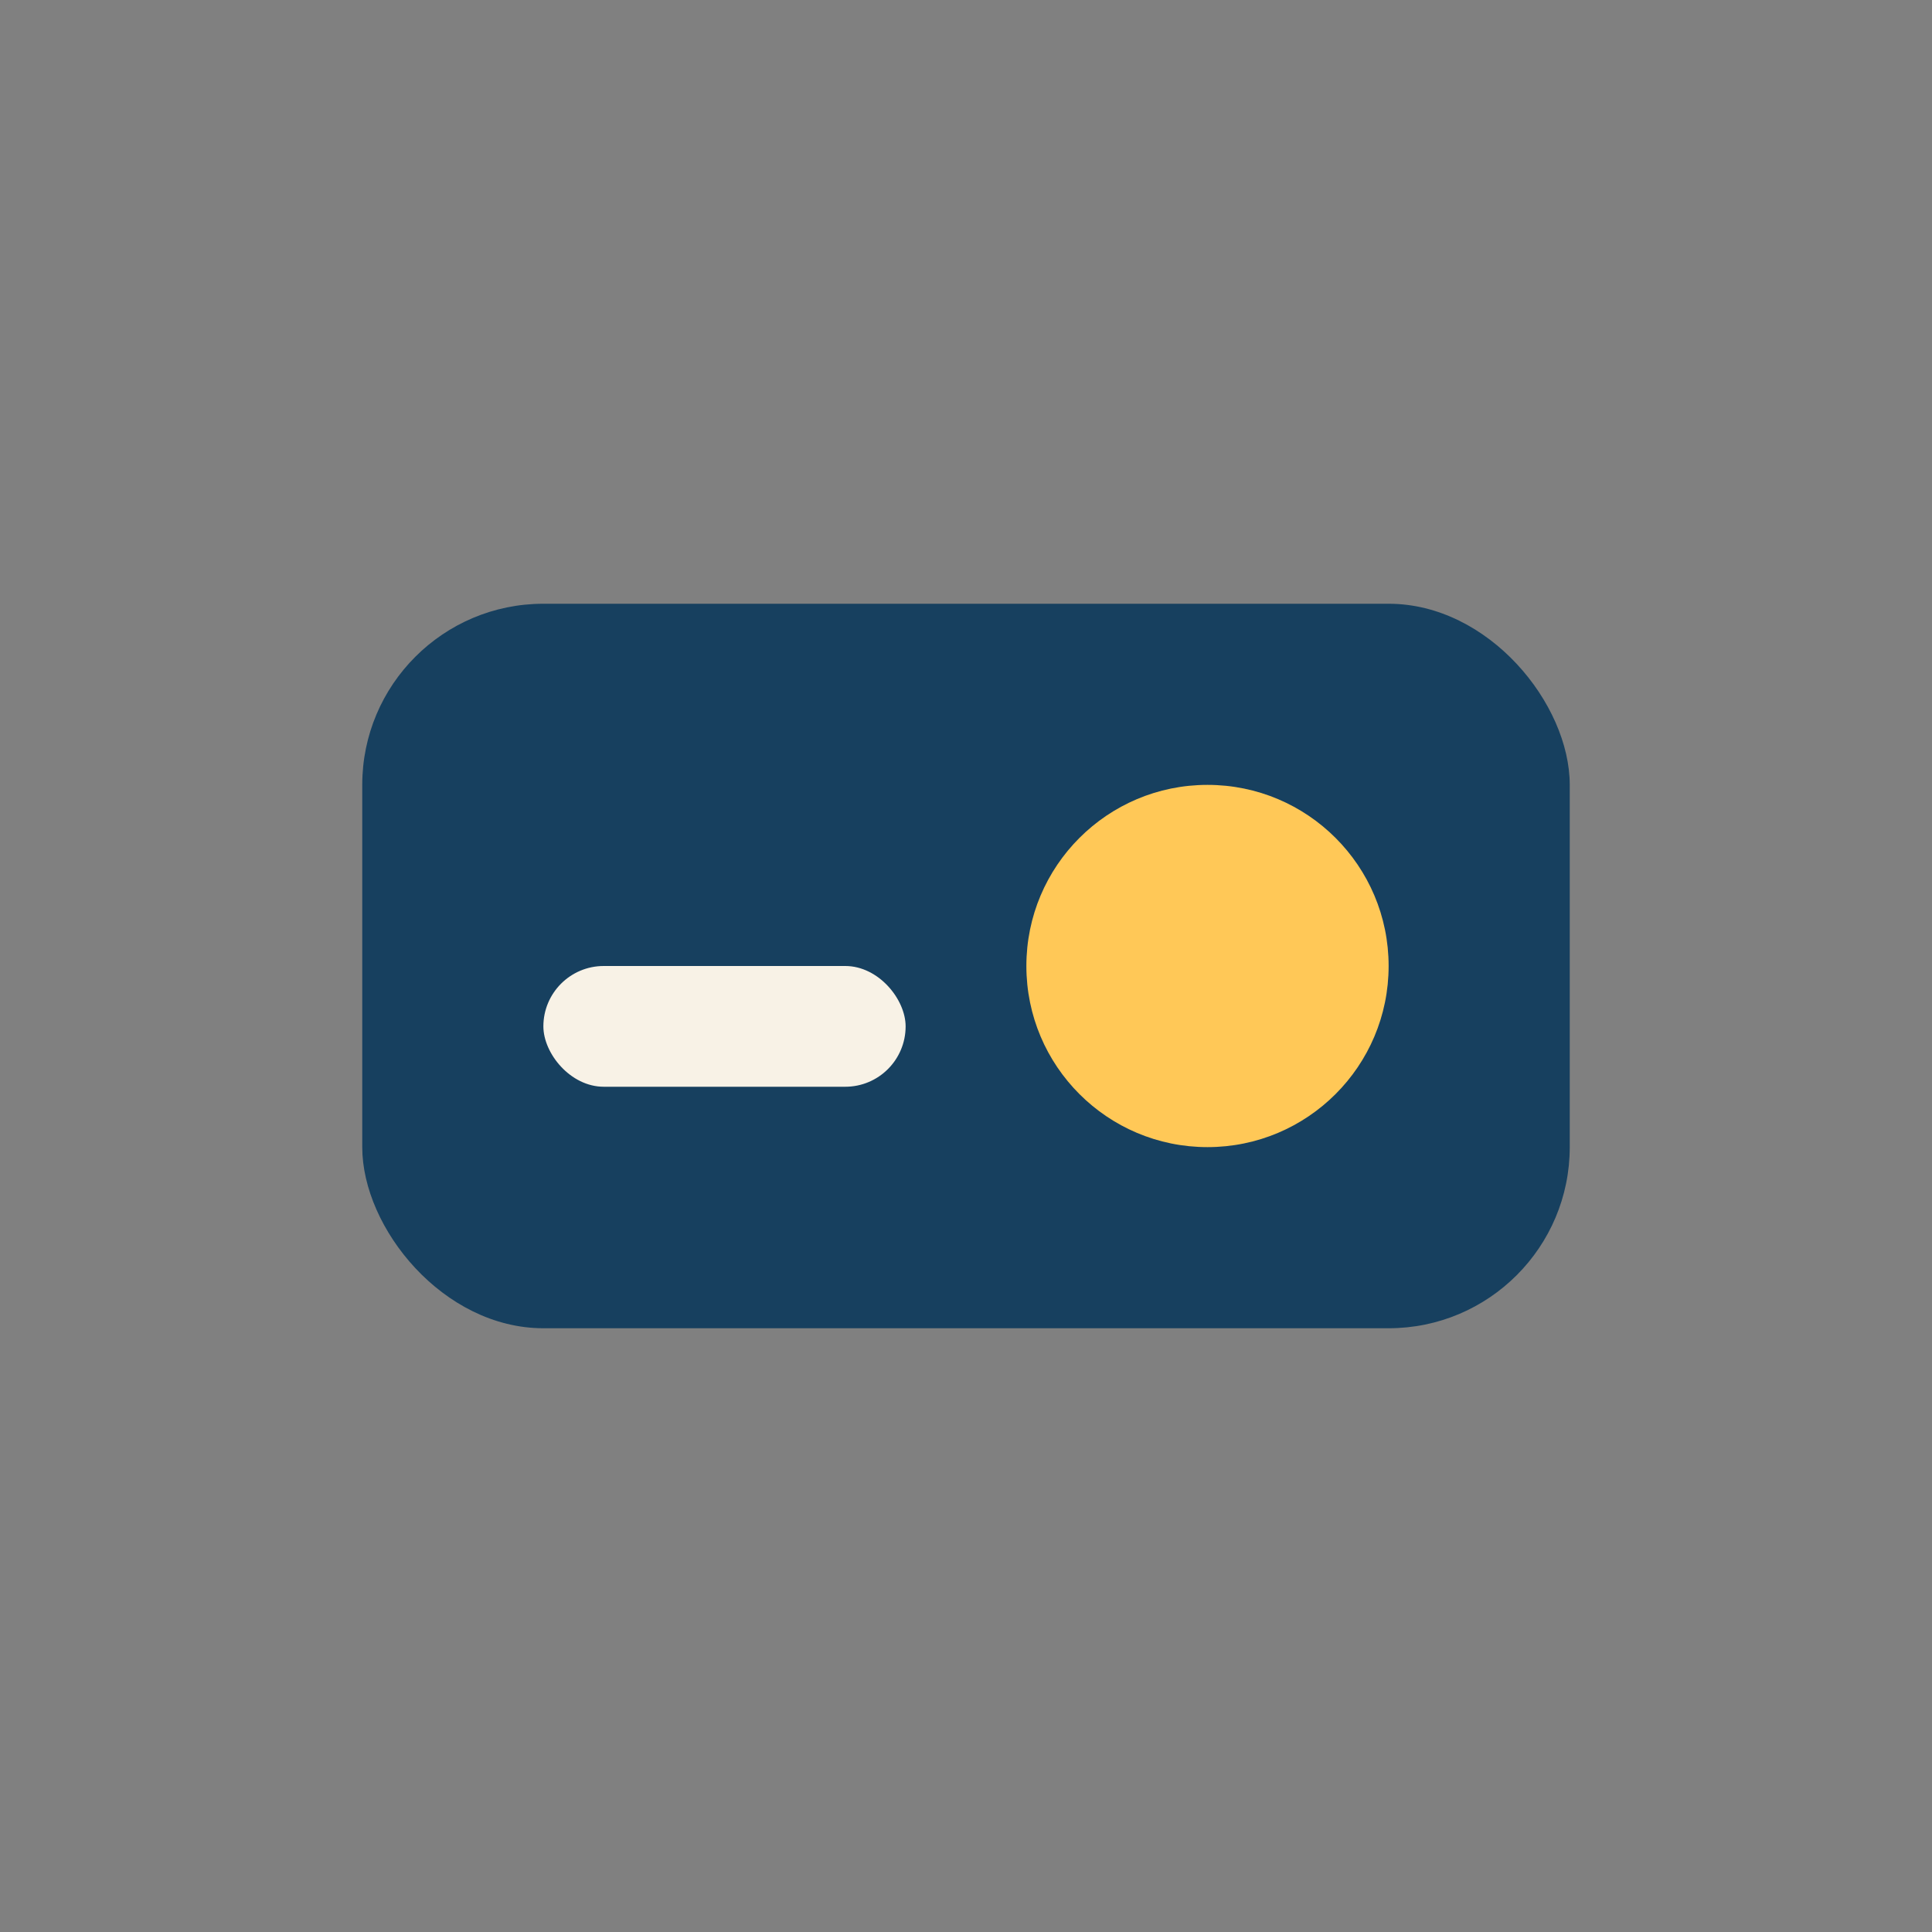
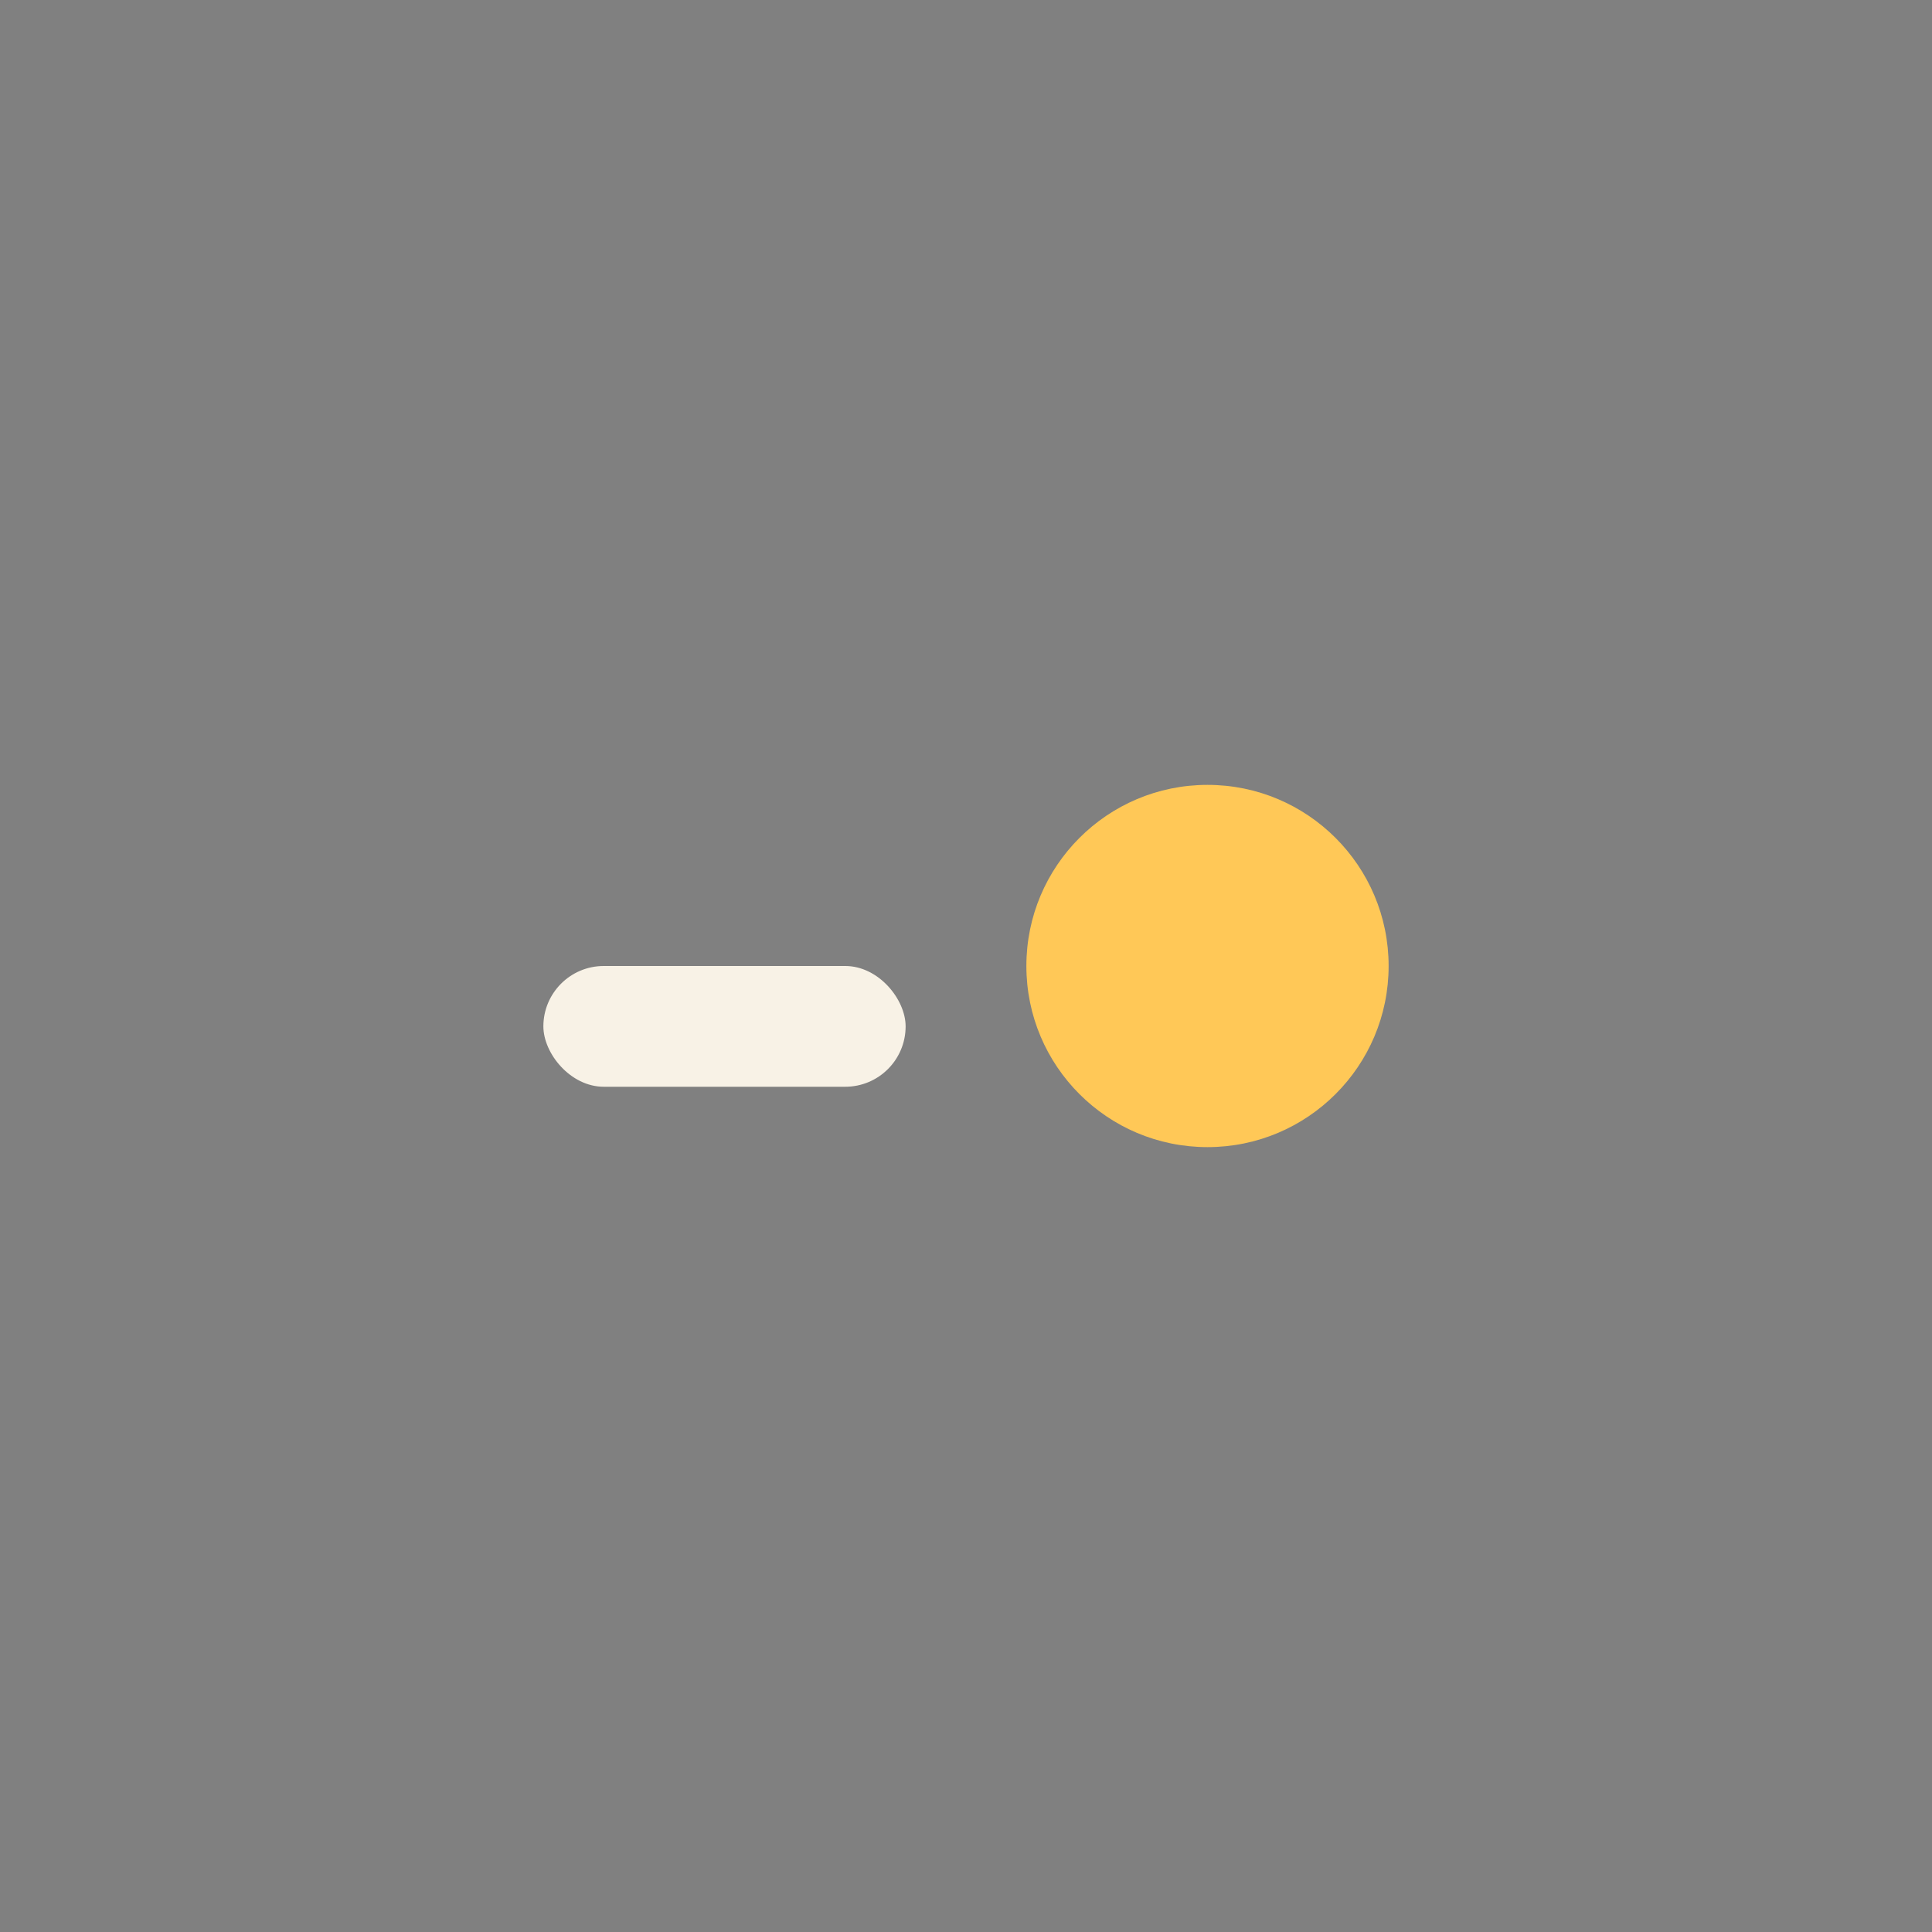
<svg xmlns="http://www.w3.org/2000/svg" width="32" height="32" viewBox="0 0 32 32">
  <rect x="0" y="0" width="32" height="32" fill="#808080" stroke="none" />
-   <rect x="6" y="10" width="20" height="12" rx="3" fill="#17405F" />
  <rect x="9" y="16" width="6" height="2" rx="1" fill="#F8F2E6" />
  <circle cx="20" cy="16" r="3" fill="#FFC857" />
</svg>